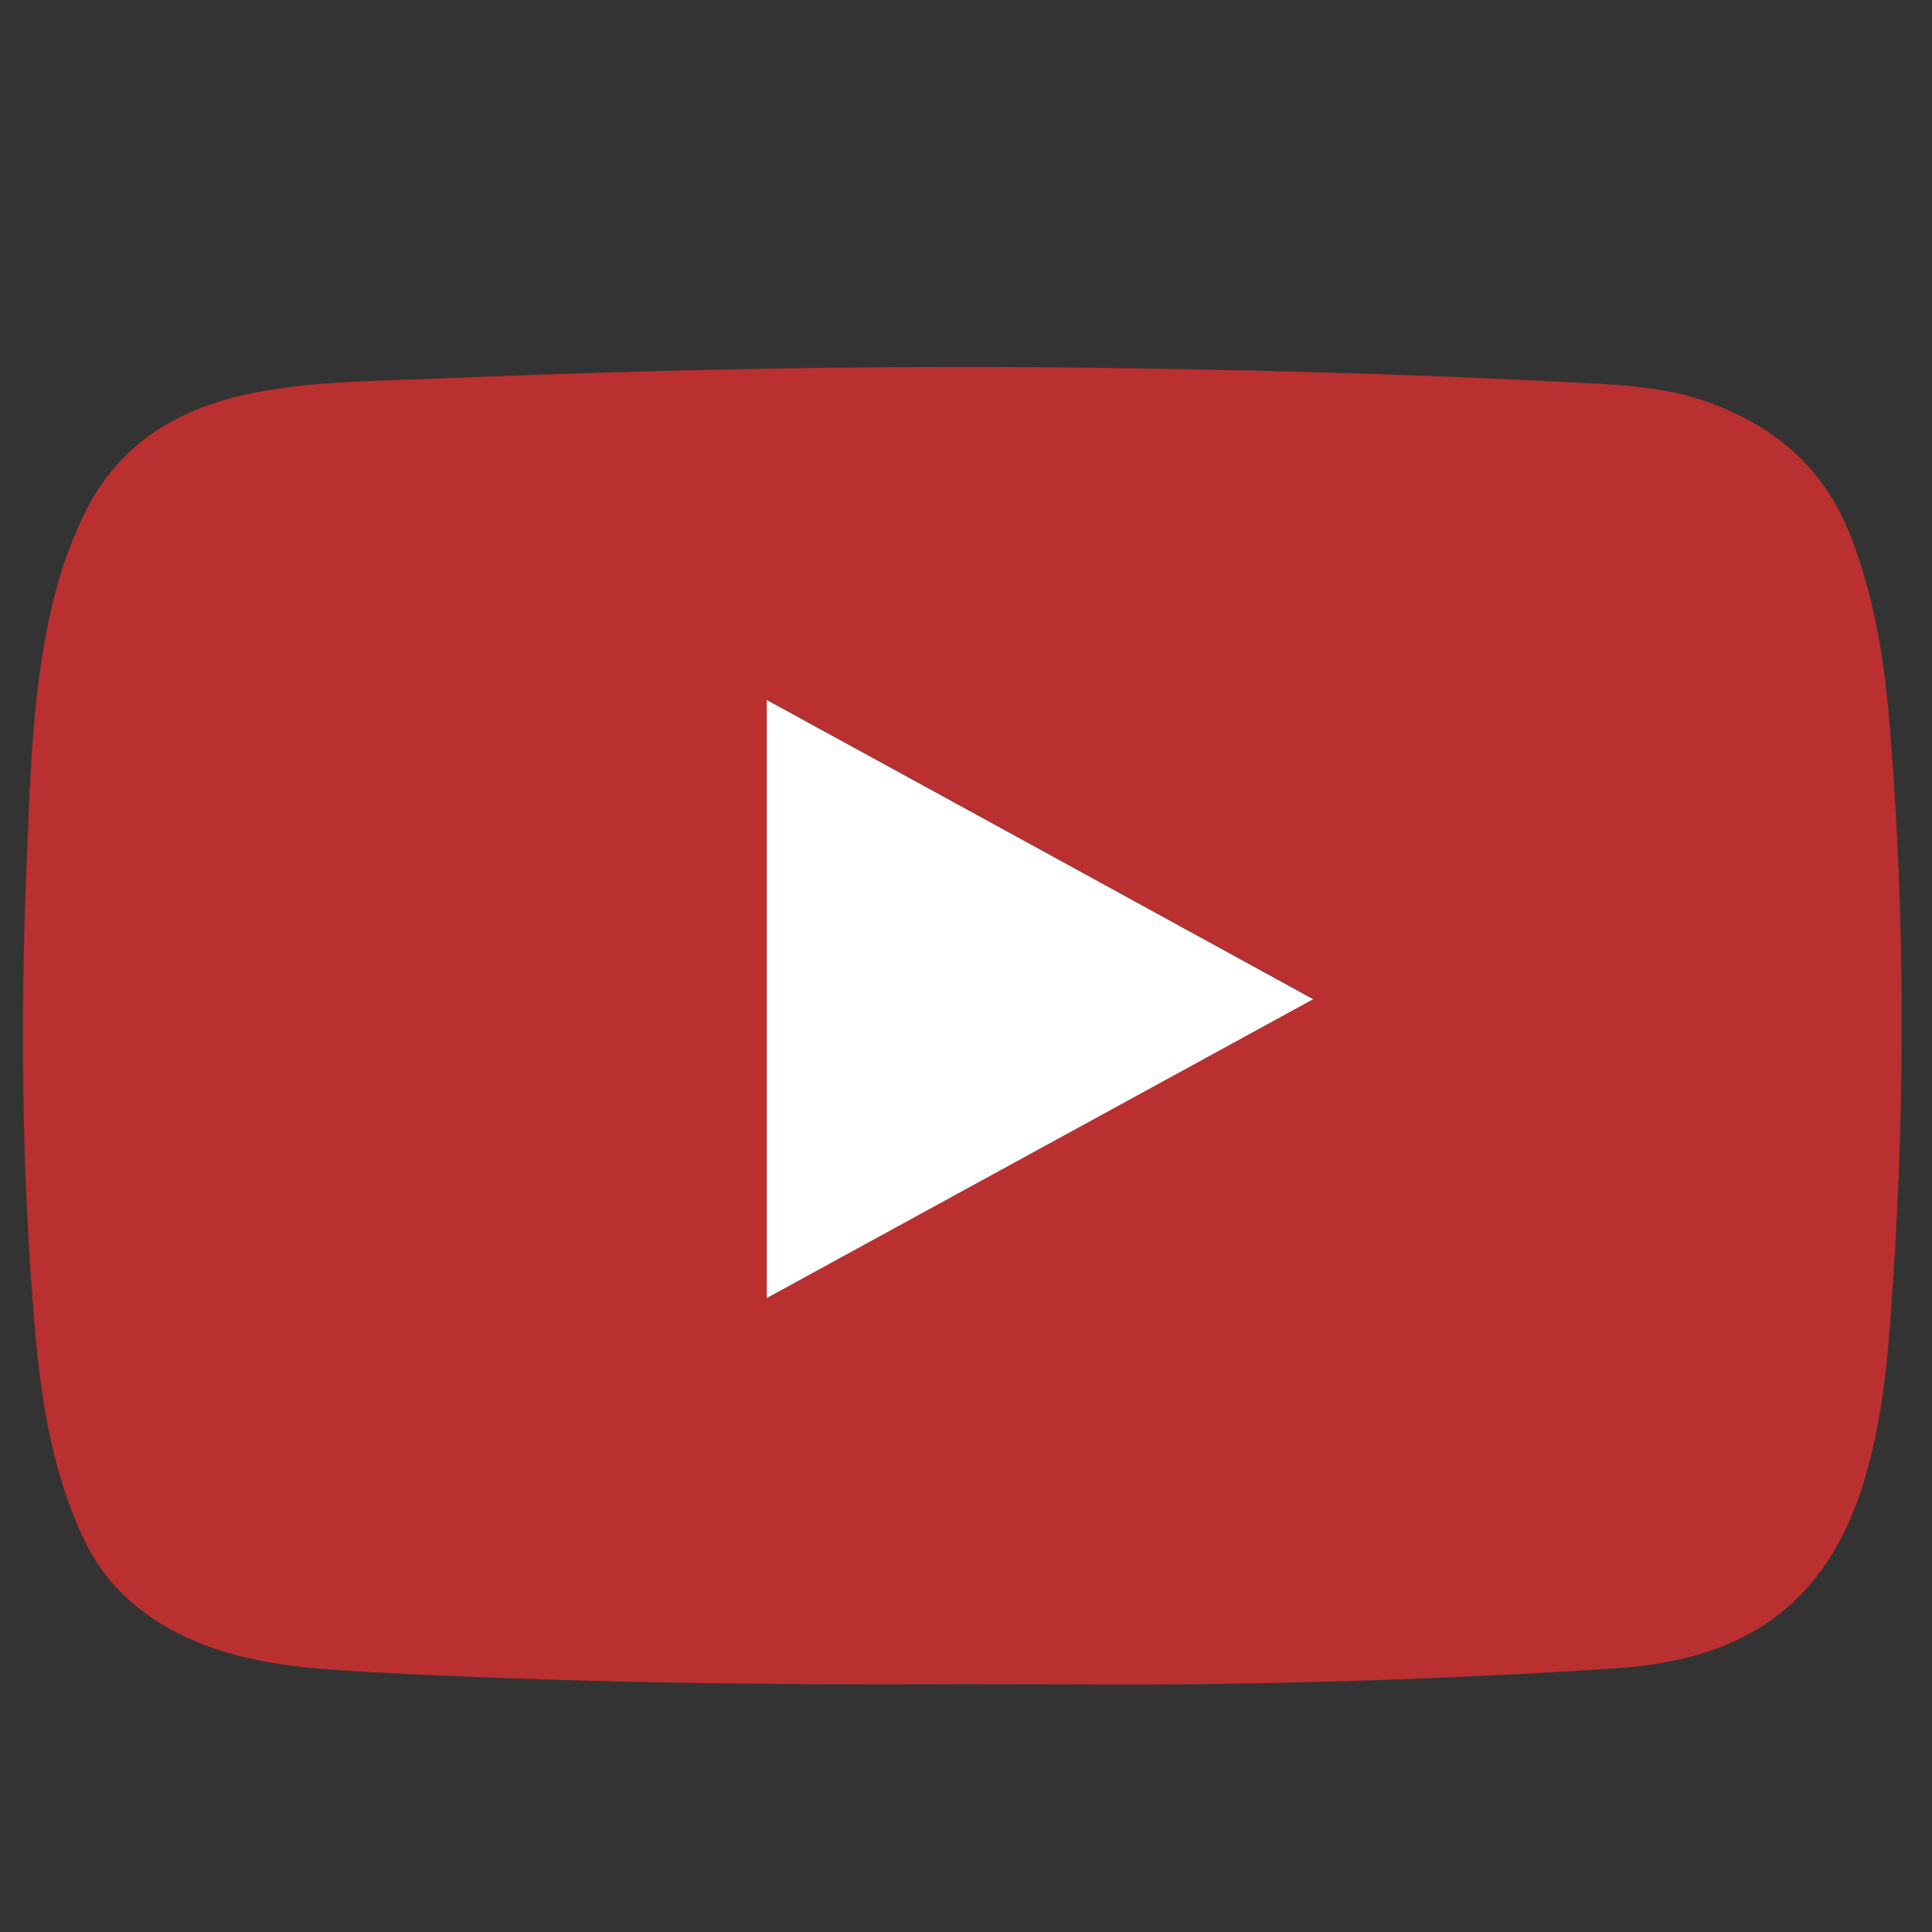
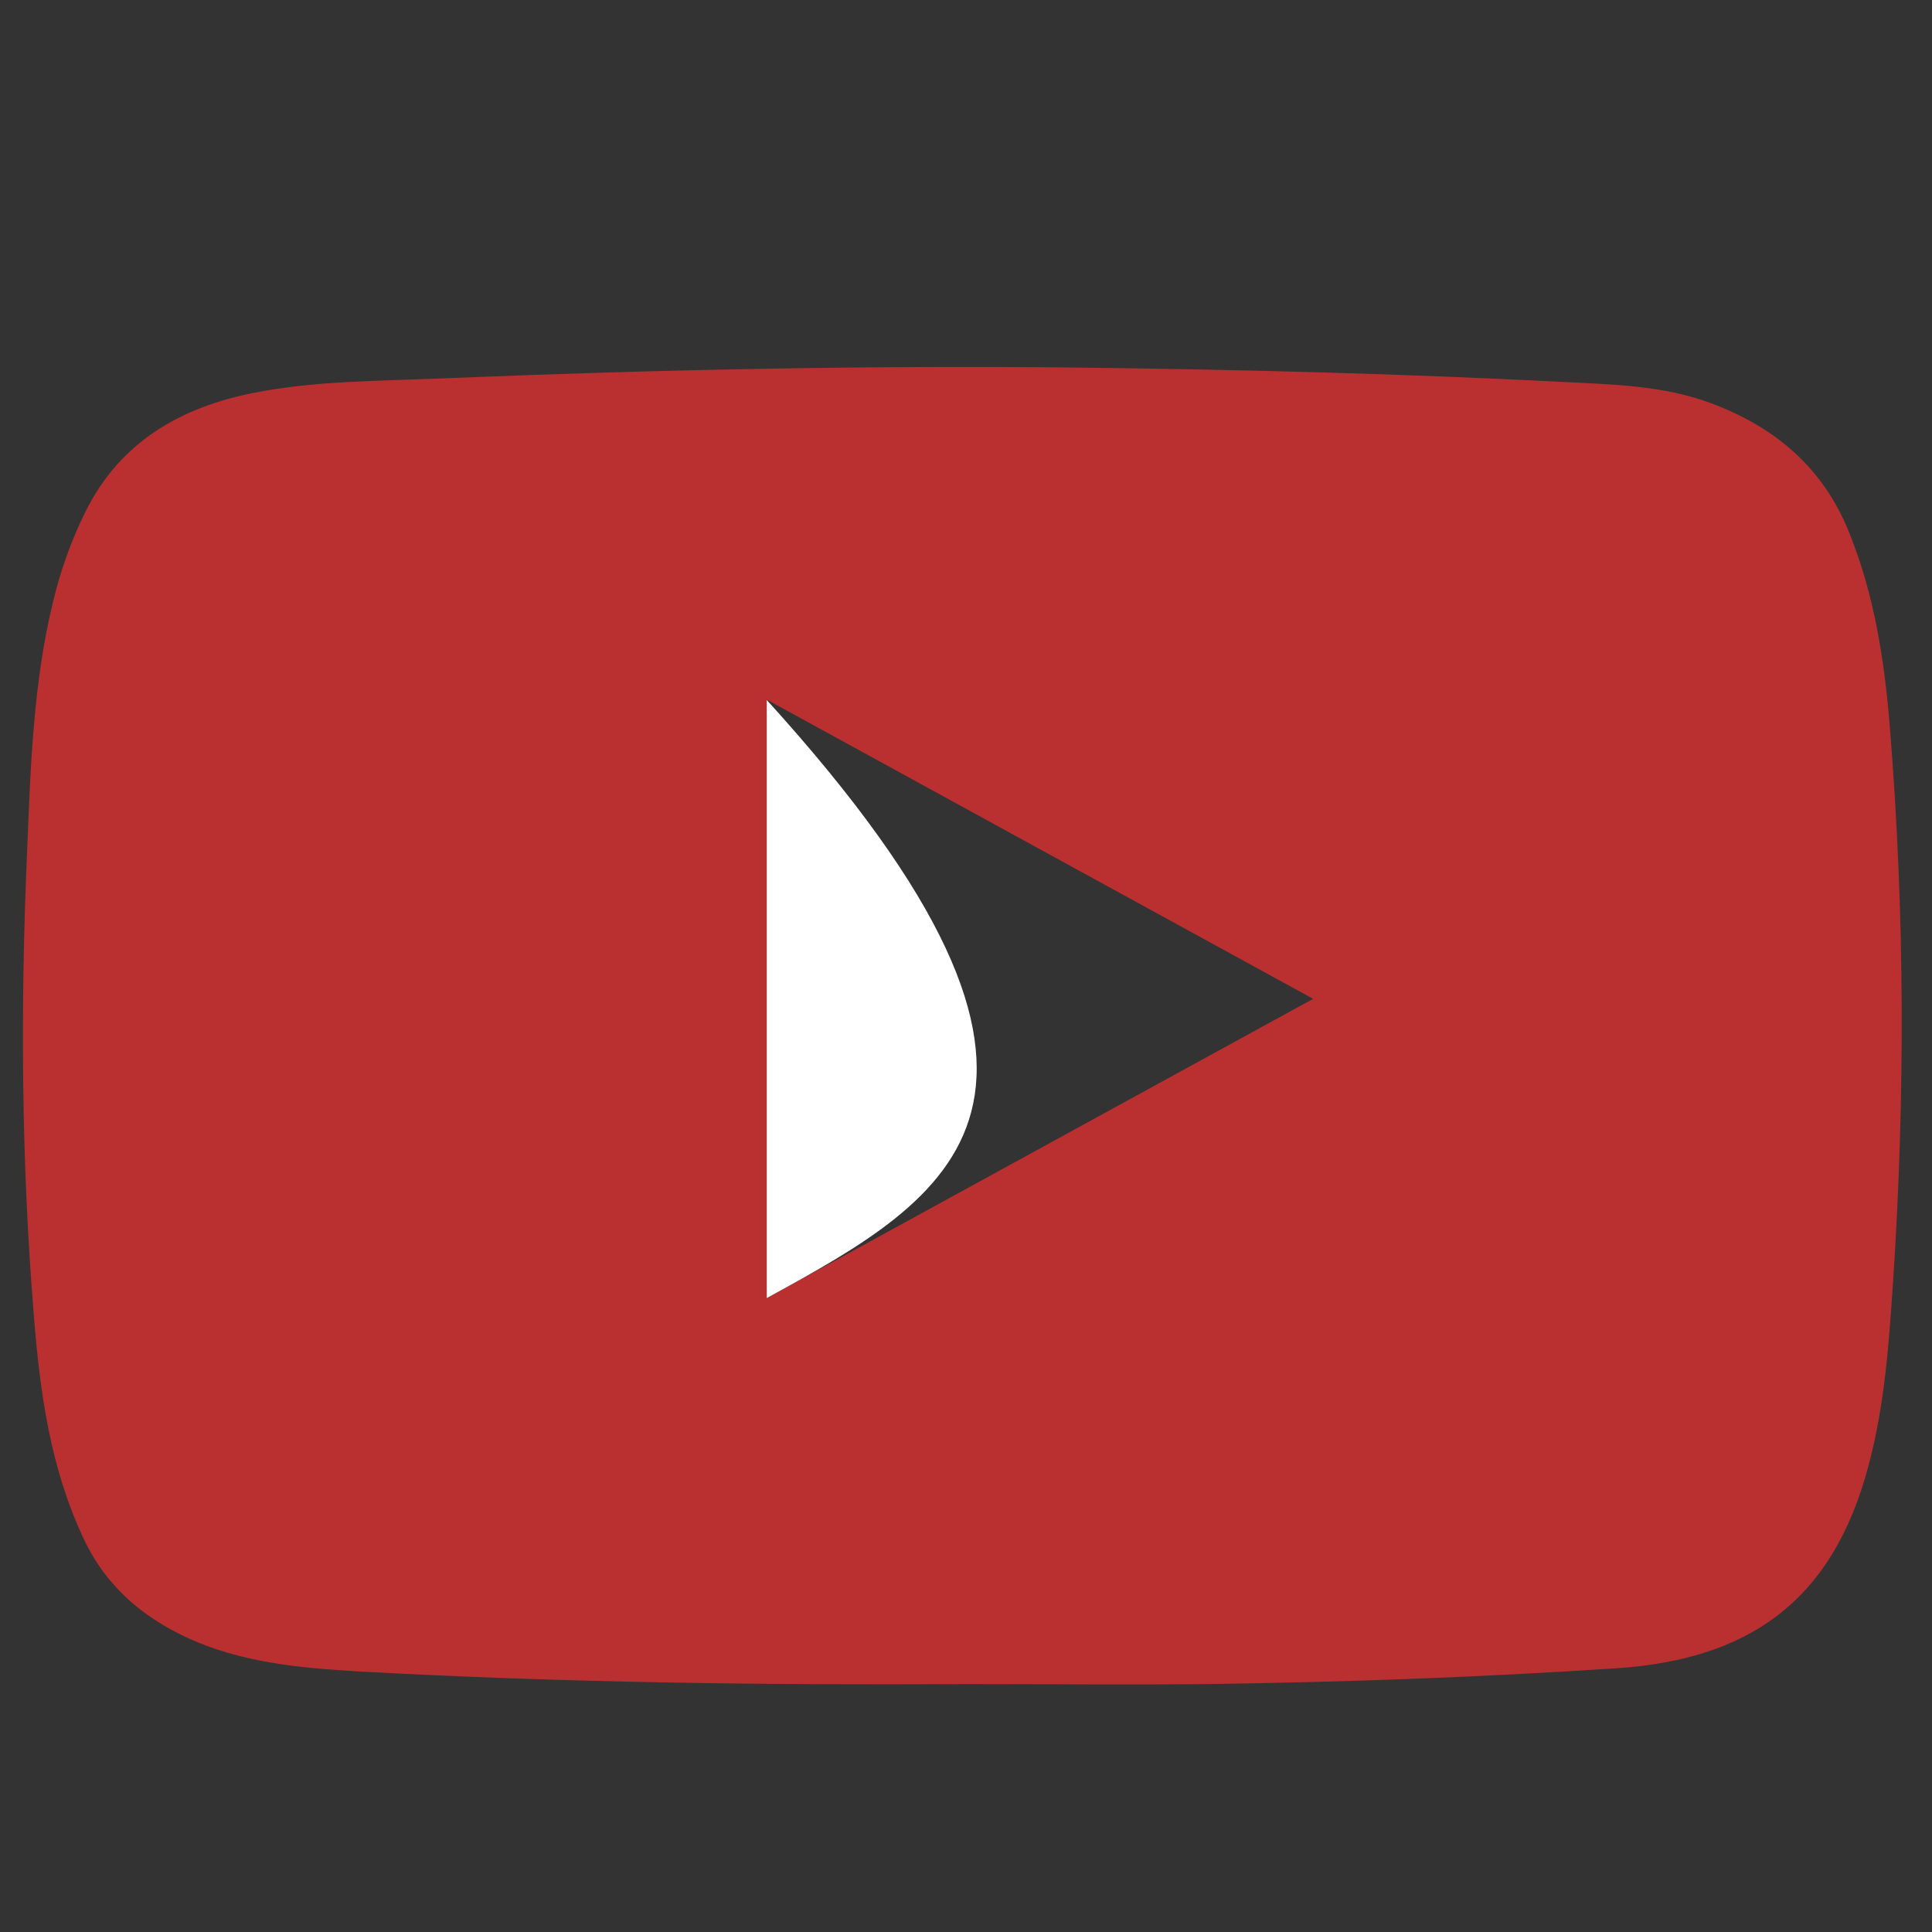
<svg xmlns="http://www.w3.org/2000/svg" enable-background="new 0 0 512 512" version="1.1" xml:space="preserve" width="512" height="512">
  <rect width="100%" height="100%" fill="#333333" stroke="none" />
-   <rect id="backgroundrect" width="100%" height="100%" x="0" y="0" fill="none" stroke="none" />
  <g class="currentLayer">
    <title>Layer 1</title>
    <path d="M255.7,446.3c-53.3,0.3-106.6-0.4-159.8-3.3c-17.3-1-34.6-2.5-50.3-11c-10.5-5.7-18.6-13.6-23.7-24.8   C13.3,388.6,10.6,369,9,349c-3.4-41.3-3.6-82.6-1.8-123.8c0.9-21.9,1.6-44,6.8-65.5c2-8.4,4.9-16.6,8.8-24.4   c9.2-18.3,25.2-27.4,44.5-31.2c16.2-3.2,32.8-3.1,49.3-3.8c55.9-2.3,111.9-3.5,167.9-2.9c43.1,0.5,86.3,1.6,129.4,3.8   c13.3,0.7,26.7,0.9,39.4,5.6c17.2,6.4,30,17.2,36.9,34.7c6.7,16.8,9.3,34.2,10.7,52.1c3.9,48.6,4,97.2,0.8,145.8   c-1.1,16.4-2.2,32.8-6.5,48.9c-9.7,37-32.8,51.5-66.7,53.8c-36.2,2.4-72.5,3.7-108.8,4.2C298.4,446.5,277,446.3,255.7,446.3z    M203.2,344c48.4-26.5,96.2-52.7,144.8-79.3c-48.7-26.7-96.5-52.8-144.8-79.3C203.2,238.7,203.2,291,203.2,344z" fill="#ba3030" id="svg_2" class="selected" fill-opacity="1" />
-     <path d="M203.2,344c0-53,0-105.3,0-158.5c48.3,26.4,96.1,52.6,144.8,79.3C299.4,291.4,251.6,317.5,203.2,344z" fill="#ffffff" id="svg_3" class="" fill-opacity="1" />
+     <path d="M203.2,344c0-53,0-105.3,0-158.5C299.4,291.4,251.6,317.5,203.2,344z" fill="#ffffff" id="svg_3" class="" fill-opacity="1" />
  </g>
</svg>